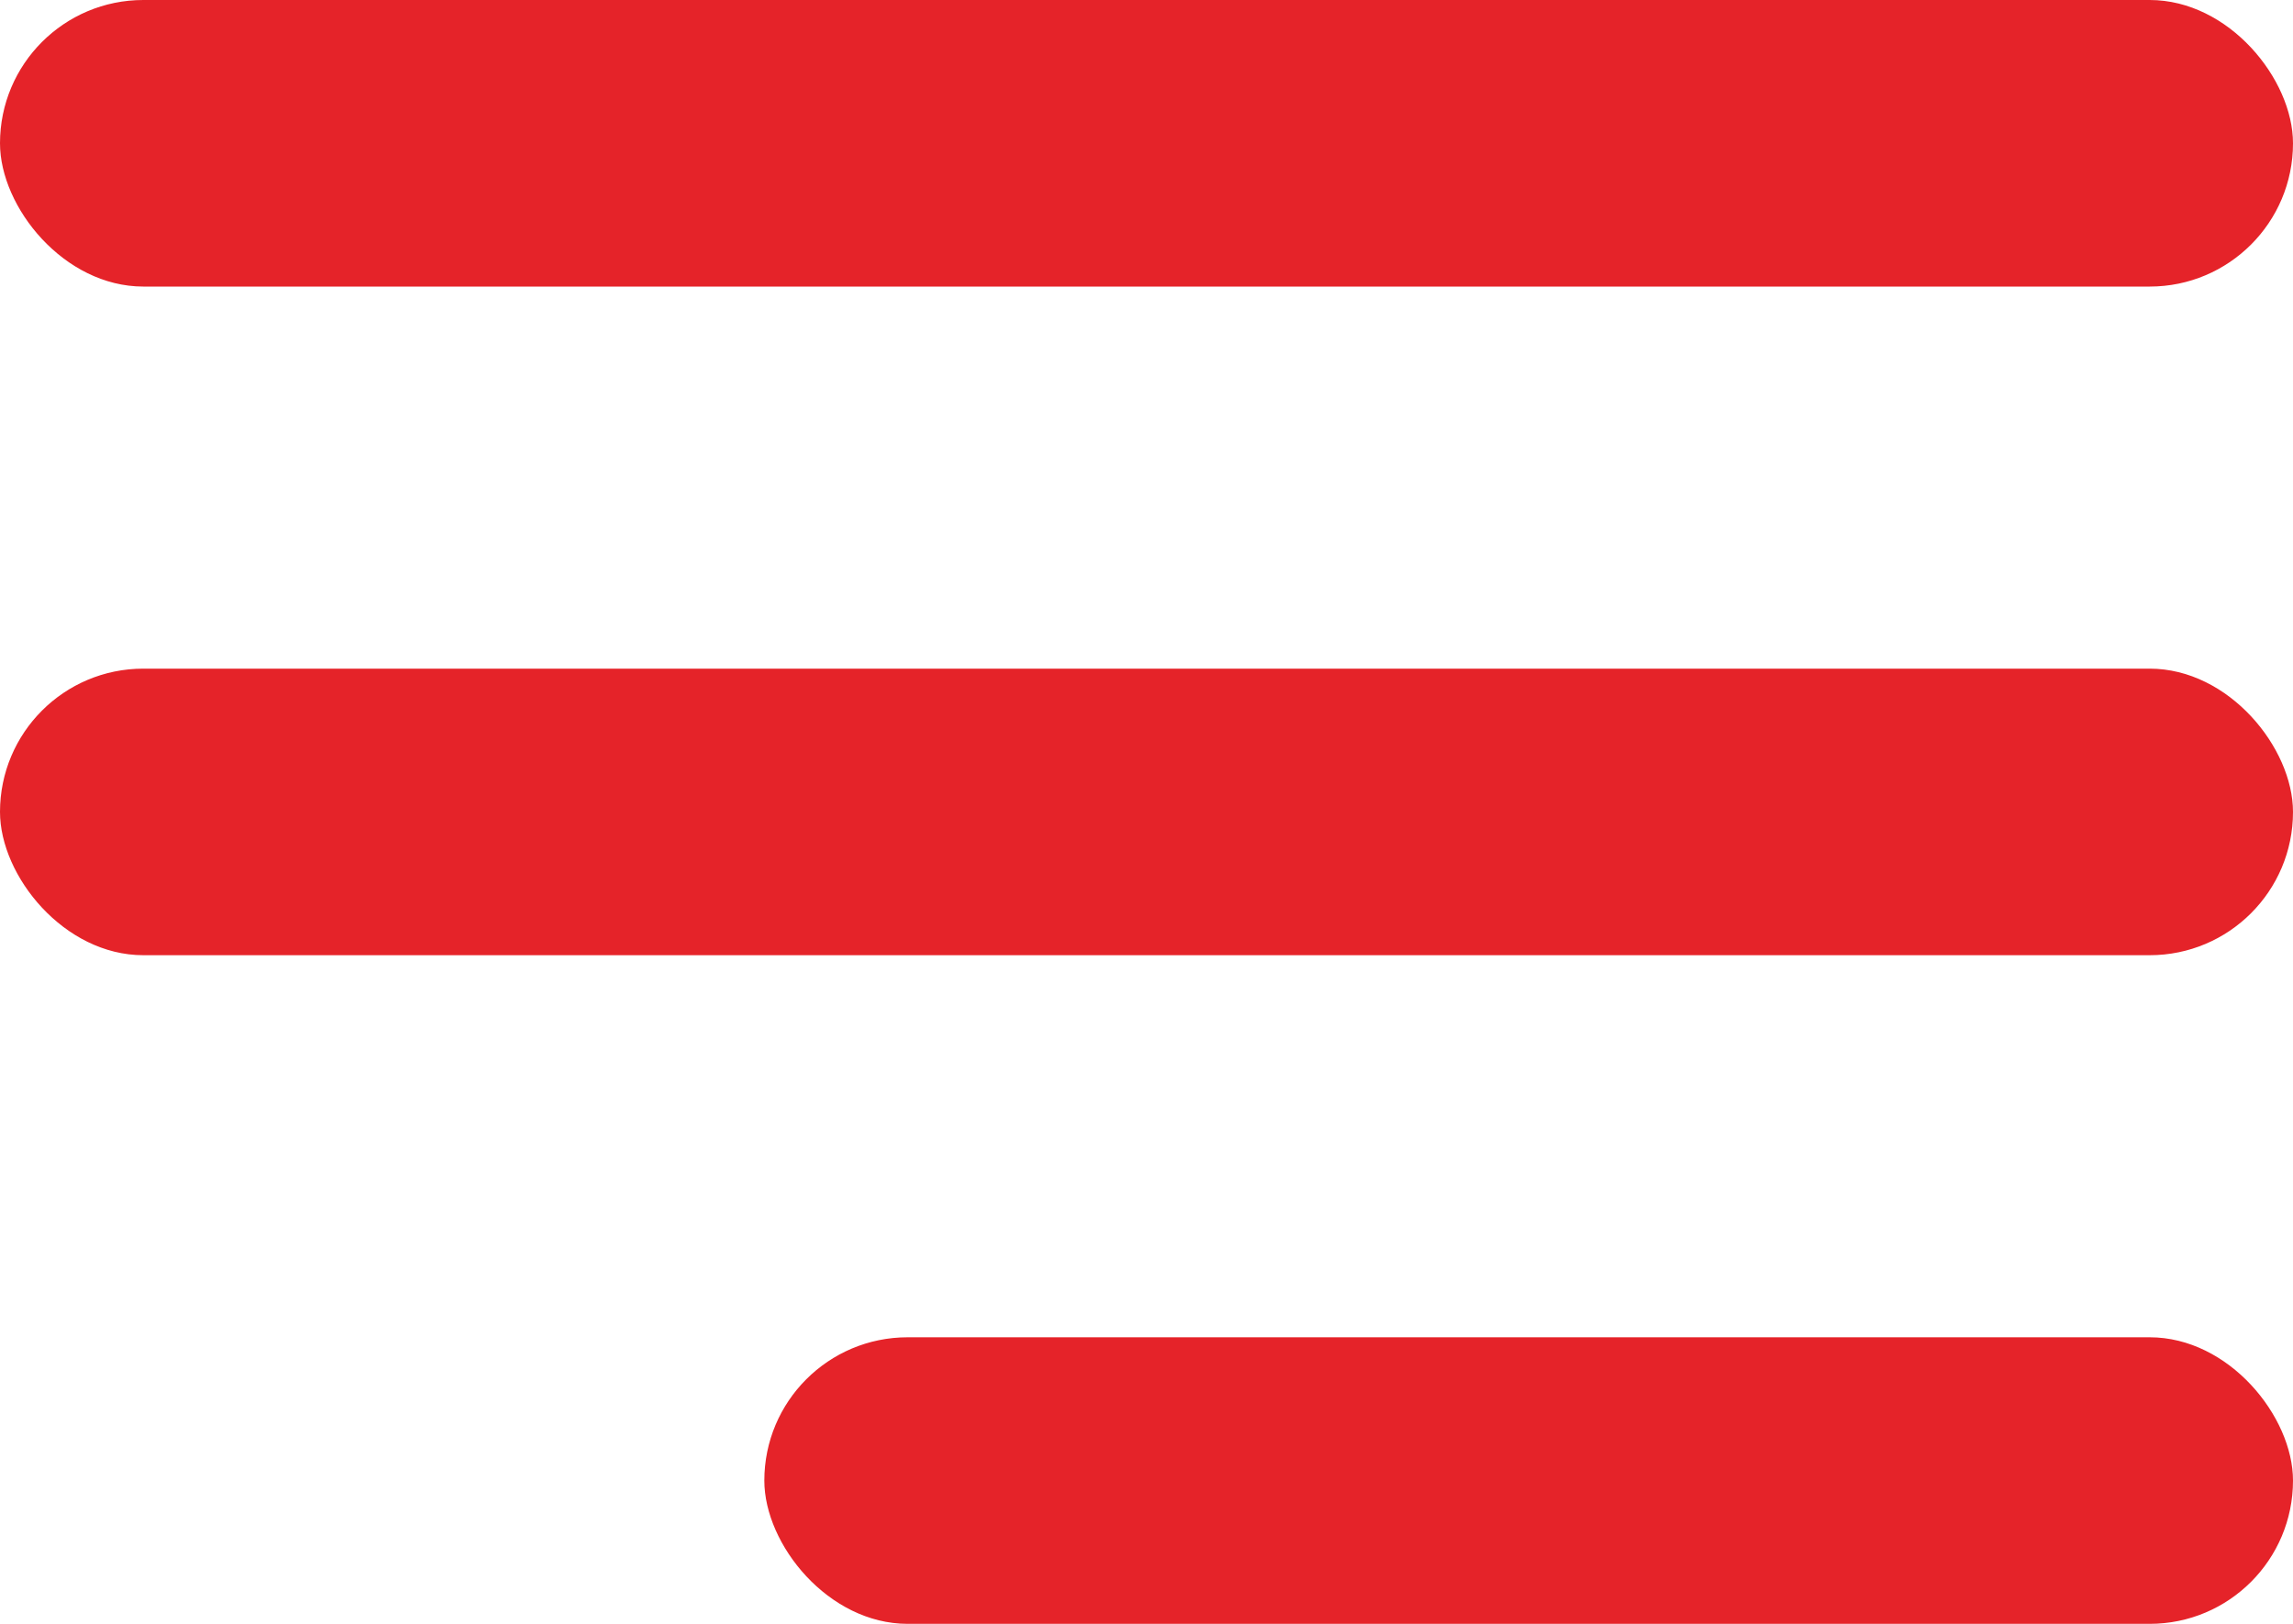
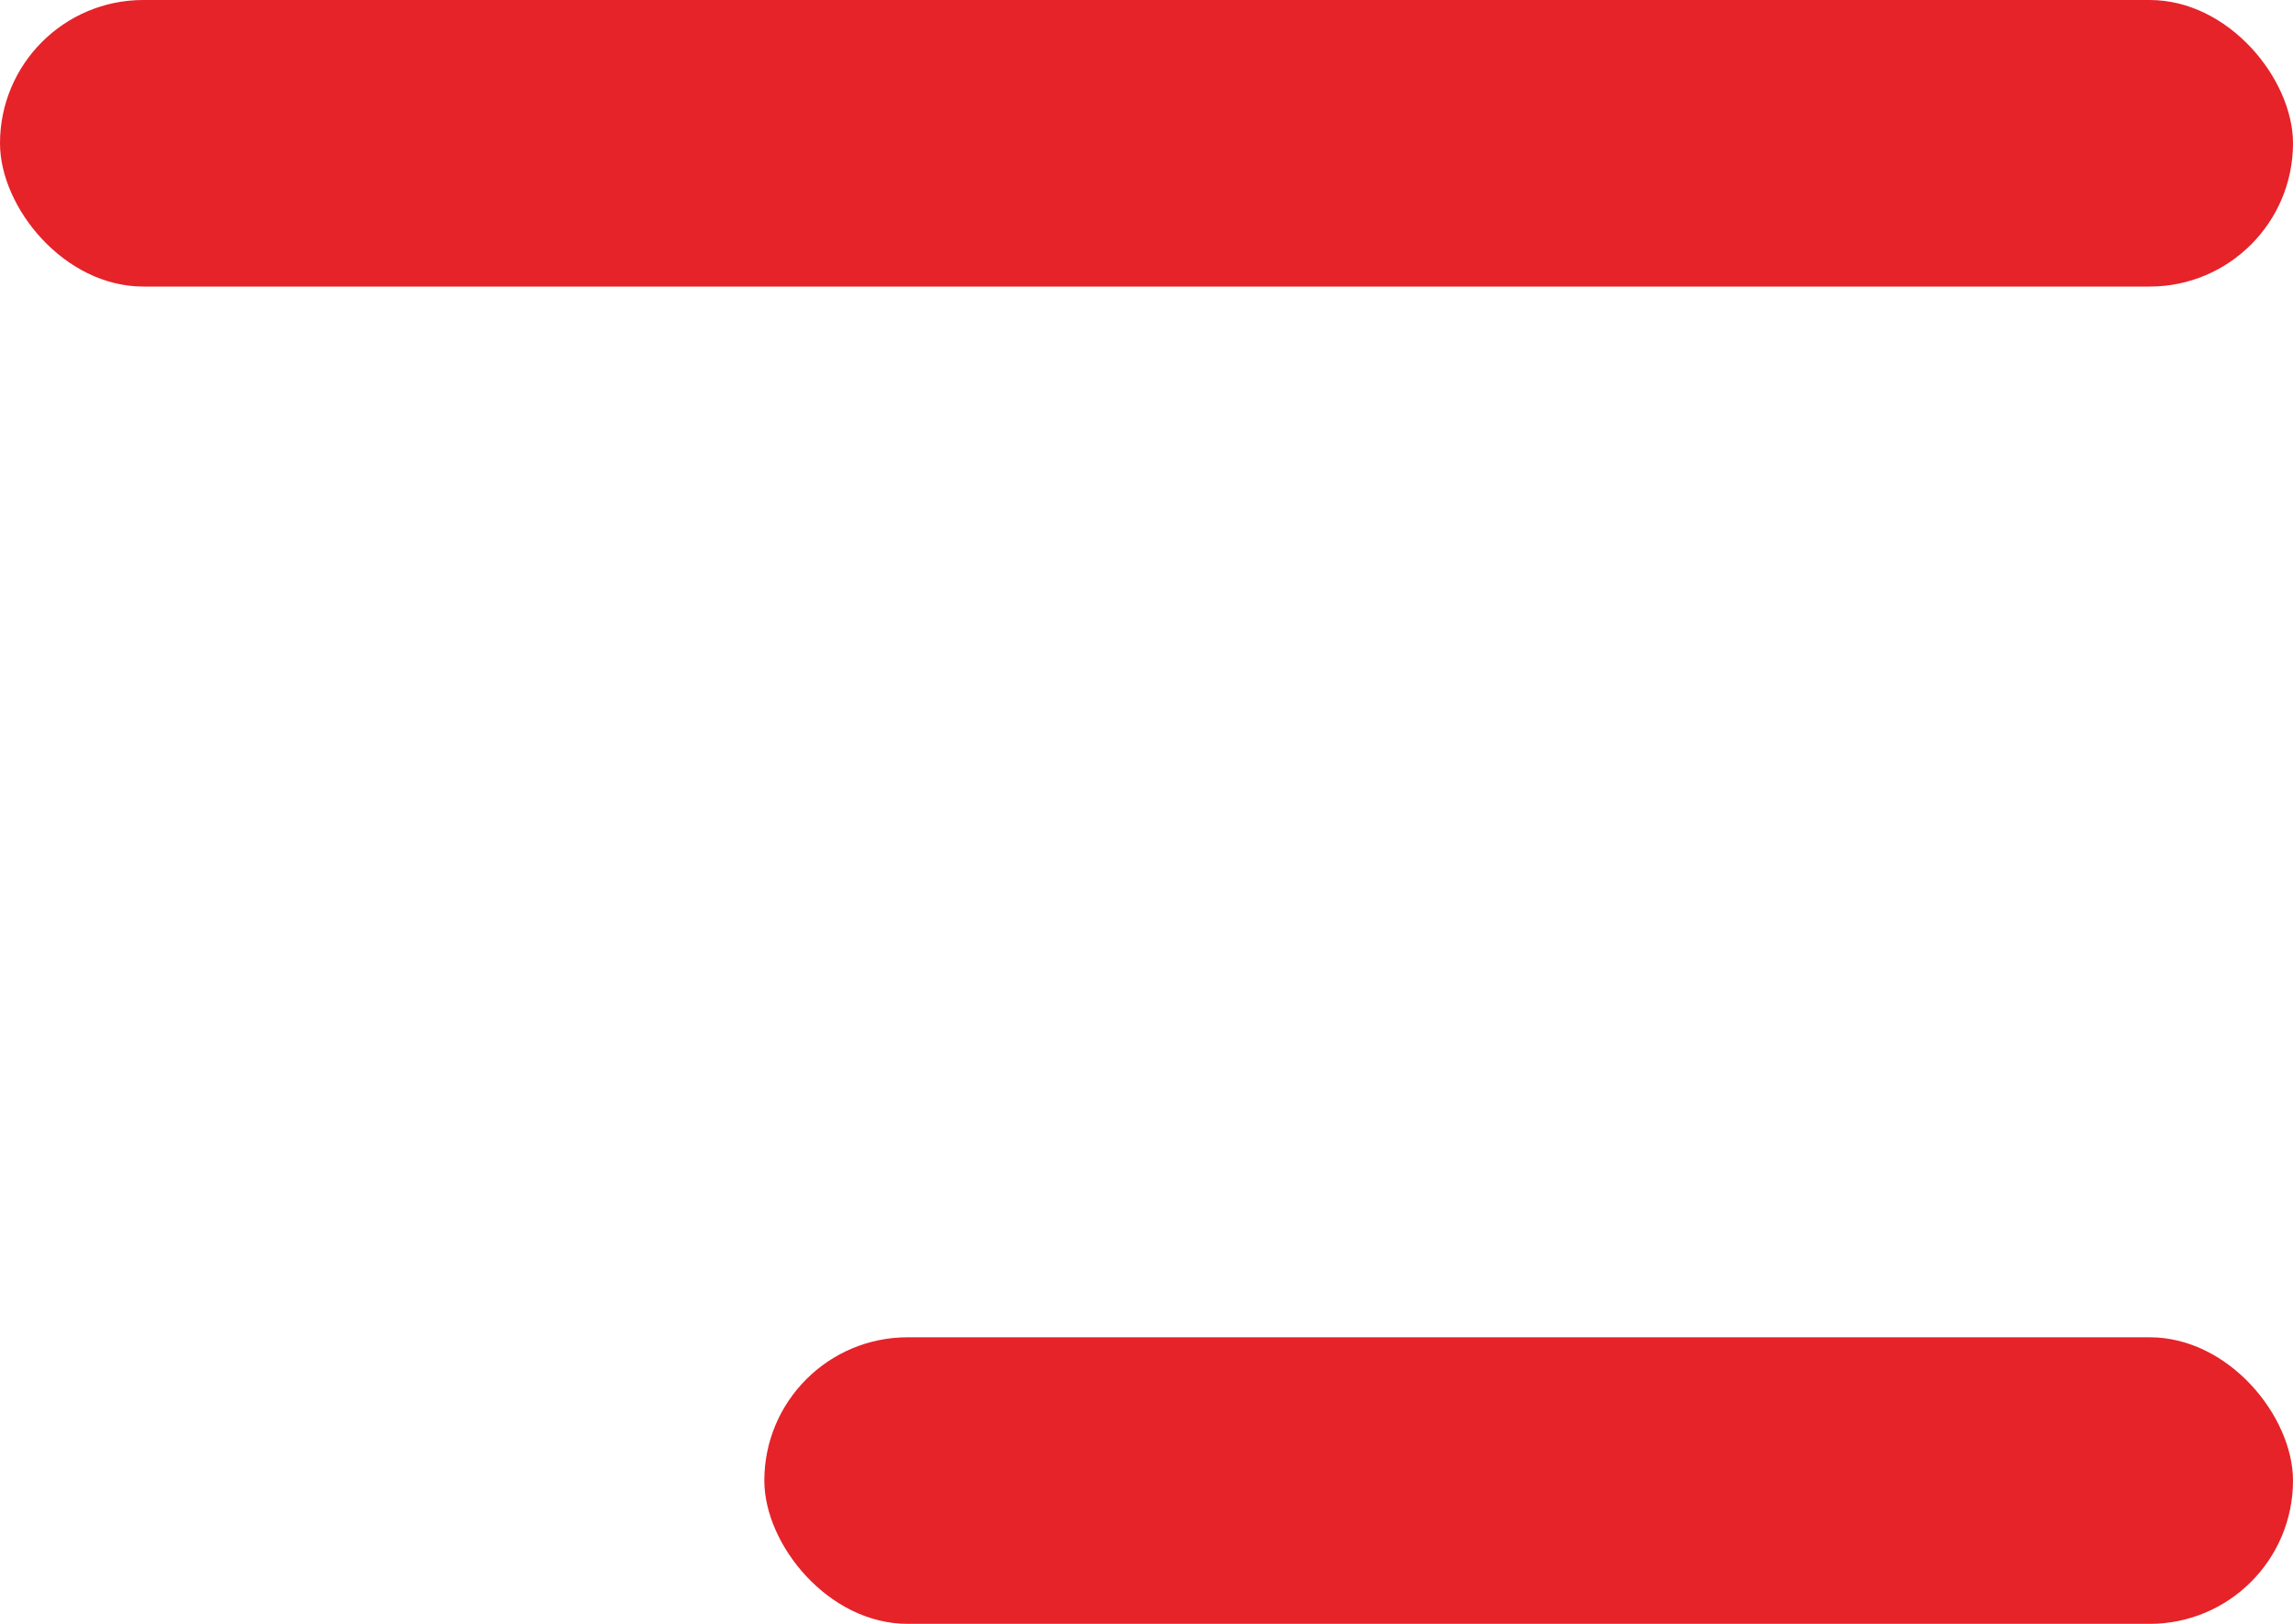
<svg xmlns="http://www.w3.org/2000/svg" width="24" height="17" viewBox="0 0 24 17">
  <g id="Group_737" data-name="Group 737" transform="translate(-301 -19)">
    <rect id="Rectangle_441" data-name="Rectangle 441" width="24" height="3" rx="1.5" transform="translate(301 19)" fill="#e52329" />
-     <rect id="Rectangle_442" data-name="Rectangle 442" width="24" height="3" rx="1.5" transform="translate(301 26)" fill="#e52329" />
    <rect id="Rectangle_443" data-name="Rectangle 443" width="16" height="3" rx="1.5" transform="translate(309 33)" fill="#e52329" />
  </g>
</svg>